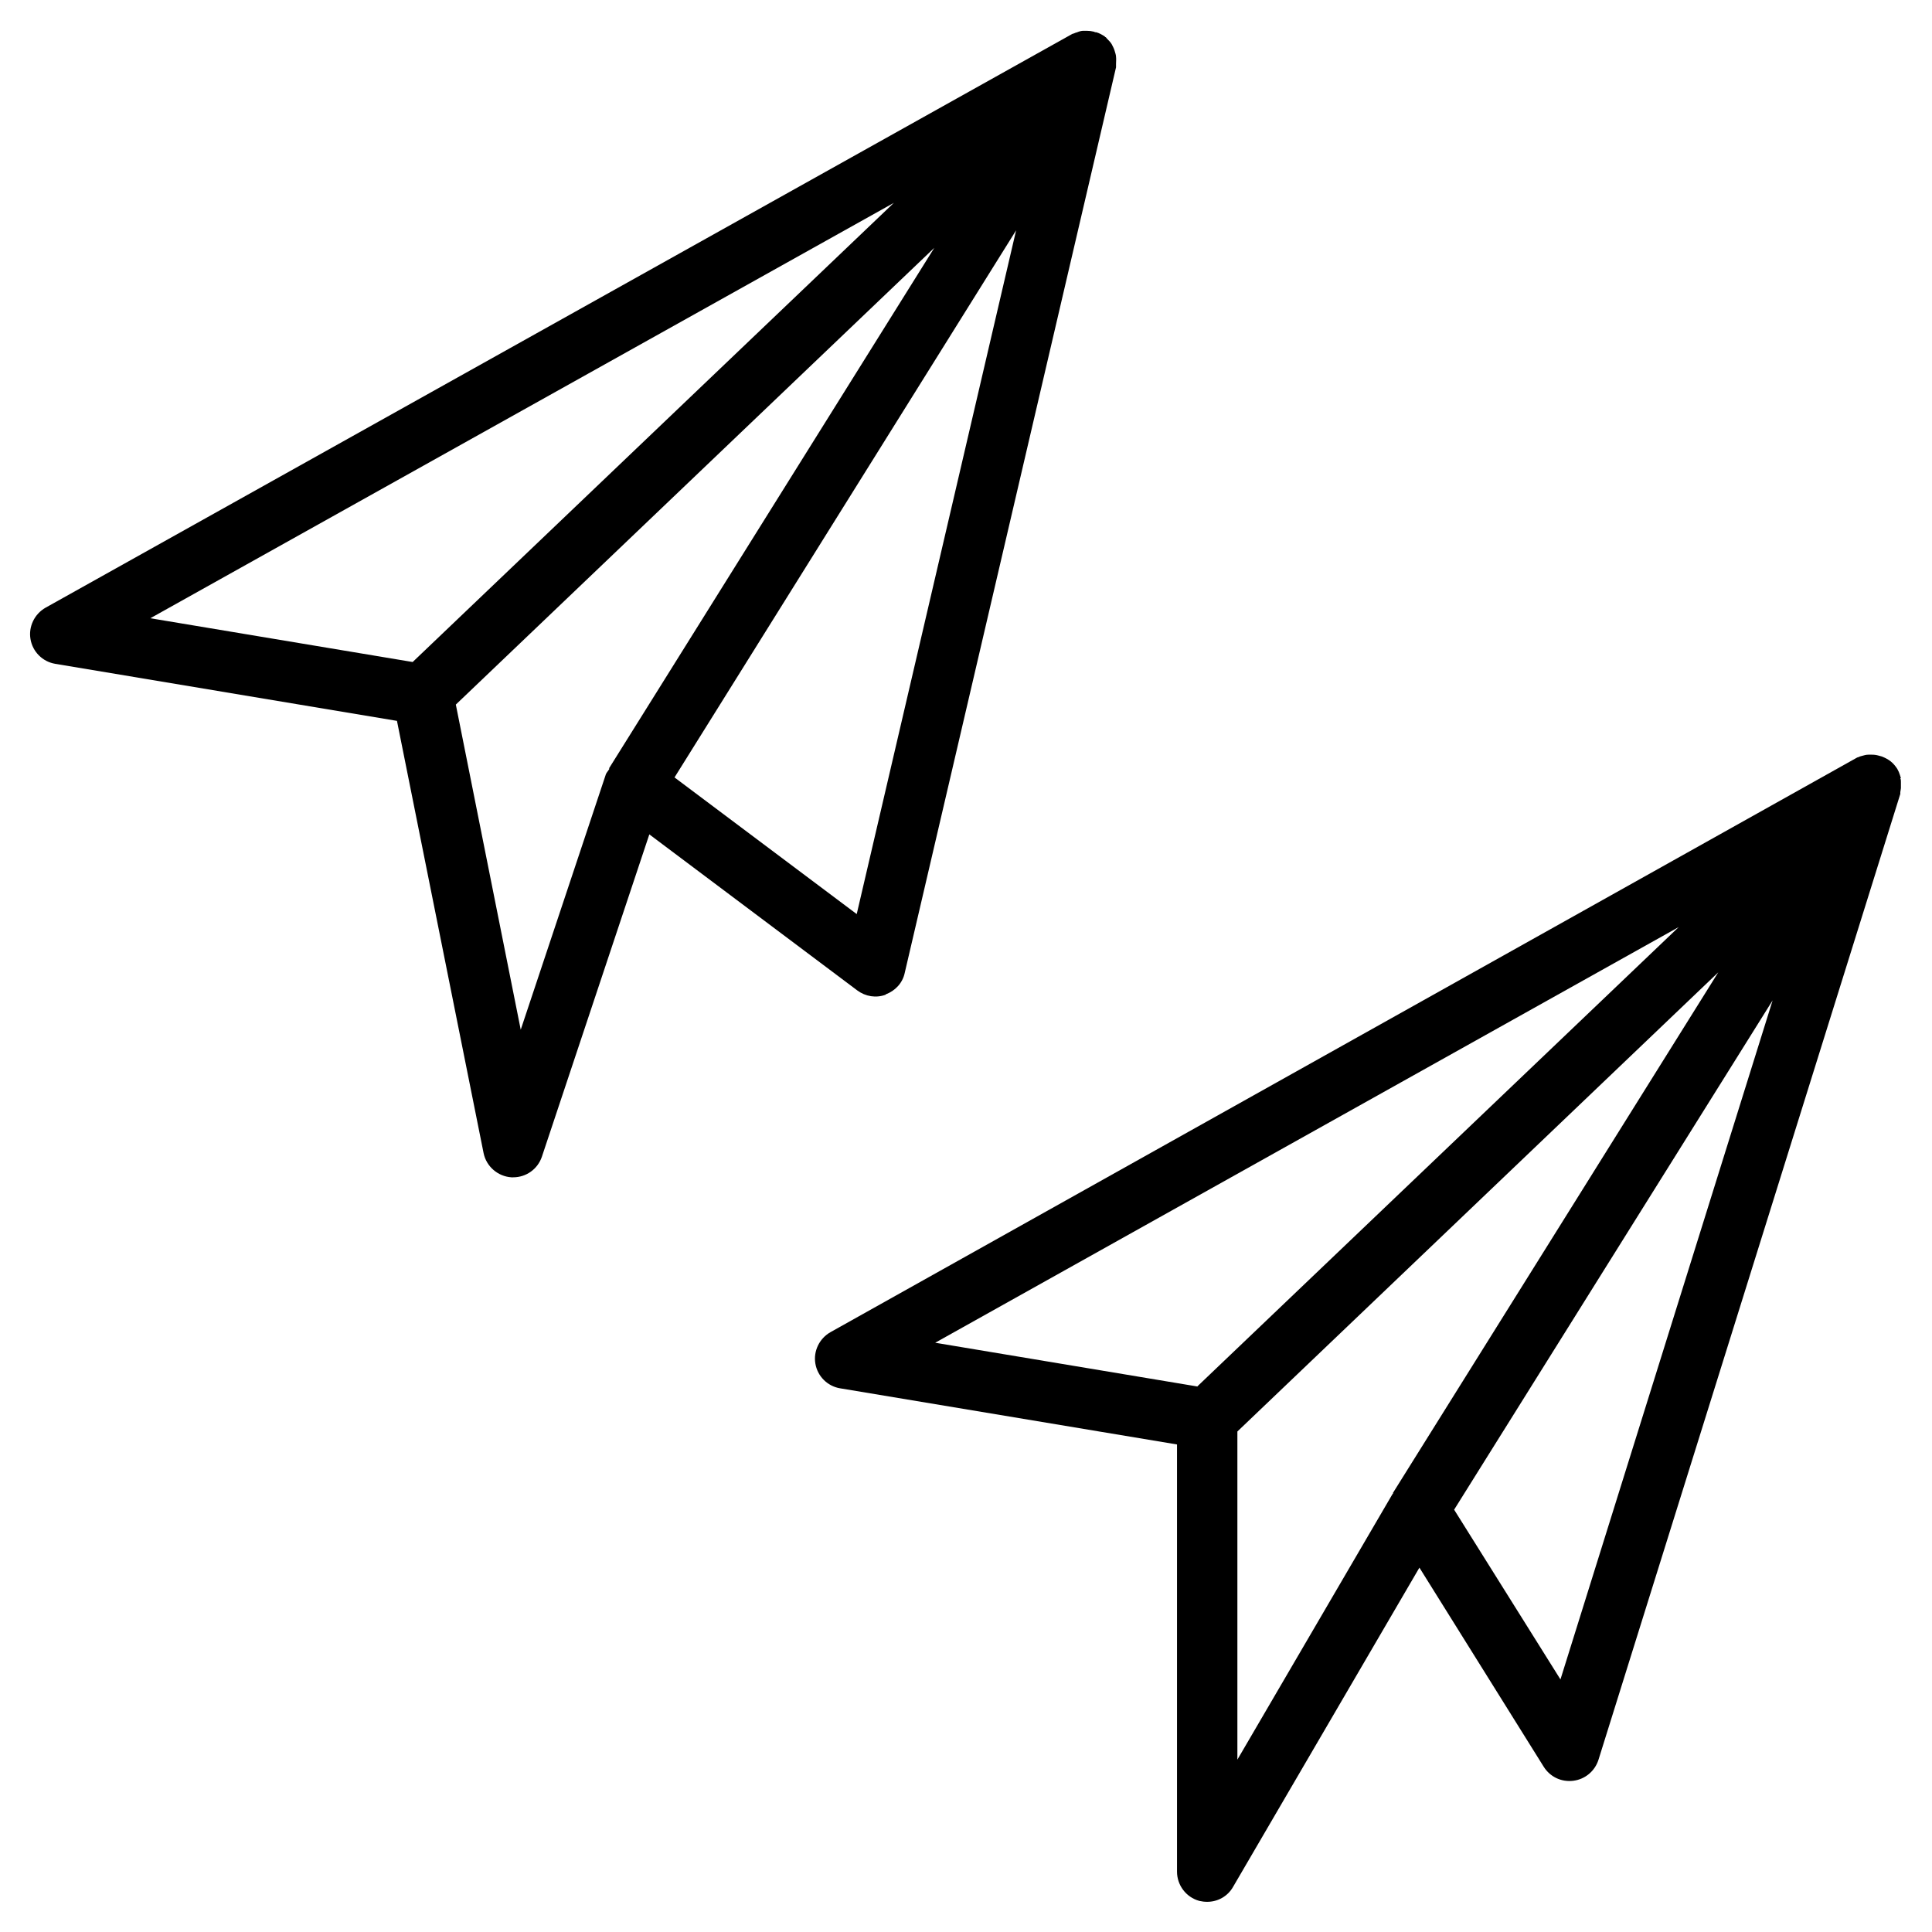
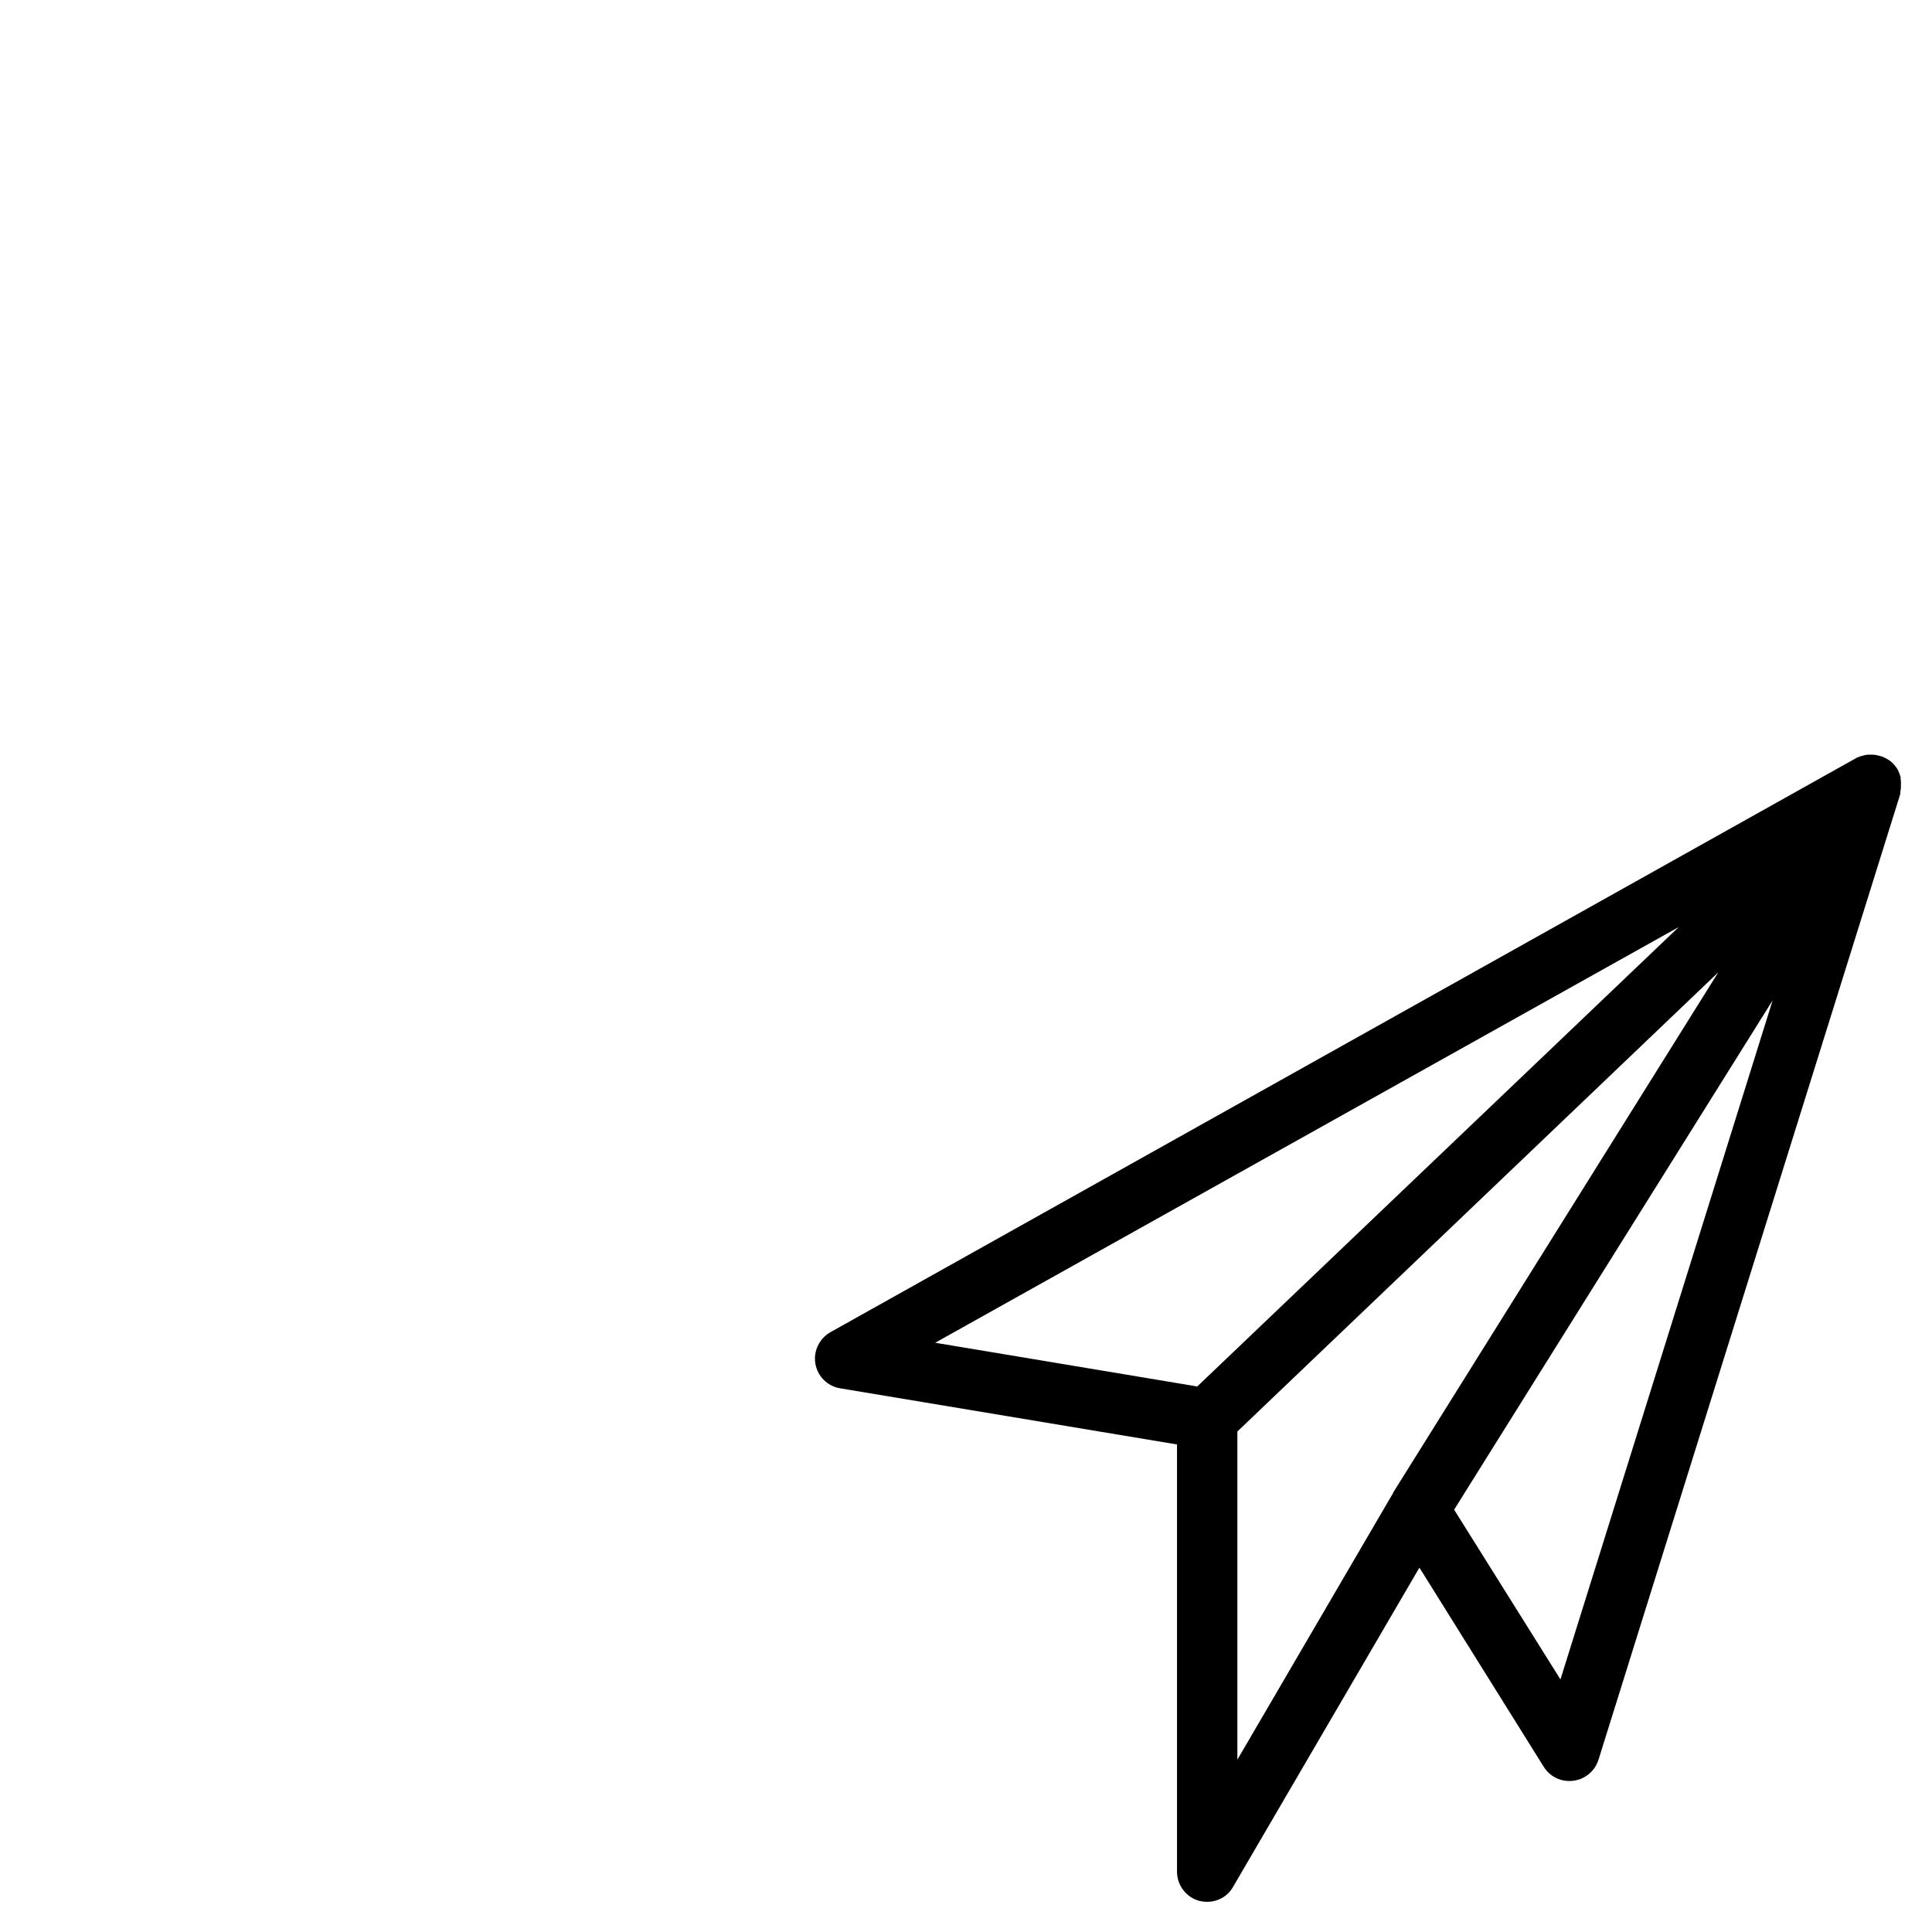
<svg xmlns="http://www.w3.org/2000/svg" data-name="Layer 1" id="Layer_1" viewBox="0 0 64 64">
  <path d="M62.97,25.78c-.02-.07-.04-.14-.07-.21-.02-.03-.03-.07-.05-.1-.06-.09-.13-.18-.22-.25,0,0,0,0,0,0,0,0,0,0,0,0,0,0,0,0,0,0-.09-.07-.19-.12-.29-.16-.04-.01-.07-.02-.11-.03-.07-.02-.14-.03-.22-.03-.04,0-.08,0-.12,0-.07,0-.14,.02-.21,.04-.04,.01-.08,.02-.11,.04-.02,0-.04,.01-.06,.02L27.51,44.13c-.37,.21-.57,.63-.5,1.04,.07,.42,.4,.75,.82,.82l11.16,1.86v14.15c0,.45,.3,.85,.74,.97,.09,.02,.17,.03,.26,.03,.35,0,.68-.18,.86-.5l6.17-10.57,4.12,6.6c.21,.33,.58,.51,.98,.46,.39-.05,.71-.32,.83-.69l10-32s0-.04,0-.06c.01-.04,.01-.08,.02-.13,0-.07,0-.14,0-.21,0-.04,0-.08-.02-.12Zm-23.3,20.15l-8.69-1.45,24.63-13.77-15.94,15.21Zm6.48,3.54s-.01,.02-.02,.02l-5.14,8.8v-10.87l15.93-15.21-10.78,17.25h0Zm5.54,6.16l-3.52-5.62,10.55-16.87-7.03,22.5Z" />
-   <path d="M29.34,32.94c.32-.12,.56-.38,.63-.71L36.97,2.23s0-.01,0-.02c0-.03,0-.06,0-.09,0-.08,.01-.16,0-.24,0-.04-.01-.07-.02-.11-.02-.07-.04-.14-.07-.2-.02-.03-.03-.07-.05-.1-.04-.07-.1-.13-.16-.19-.02-.02-.03-.04-.04-.05,0,0-.01,0-.02,0,0,0,0-.01-.01-.02-.09-.06-.18-.11-.28-.14-.02,0-.05,0-.08-.02-.08-.02-.16-.03-.24-.03-.04,0-.07,0-.11,0-.07,0-.14,.02-.21,.05-.04,.01-.07,.02-.11,.04-.02,0-.04,.01-.06,.02L1.51,20.13c-.37,.21-.57,.63-.5,1.04,.07,.42,.4,.75,.82,.82l11.32,1.89,2.87,14.32c.09,.44,.47,.77,.92,.8,.02,0,.04,0,.06,0,.43,0,.81-.27,.95-.68l3.56-10.68,6.89,5.17c.27,.2,.62,.26,.94,.14ZM4.98,20.48L29.61,6.72l-15.94,15.21-8.69-1.45Zm15.2,5c-.04,.07-.1,.12-.12,.2l-2.81,8.43-2.15-10.77,15.85-15.13-10.78,17.25h.02Zm2.16,.28L33.66,7.63l-5.28,22.65-6.04-4.53Z" />
</svg>